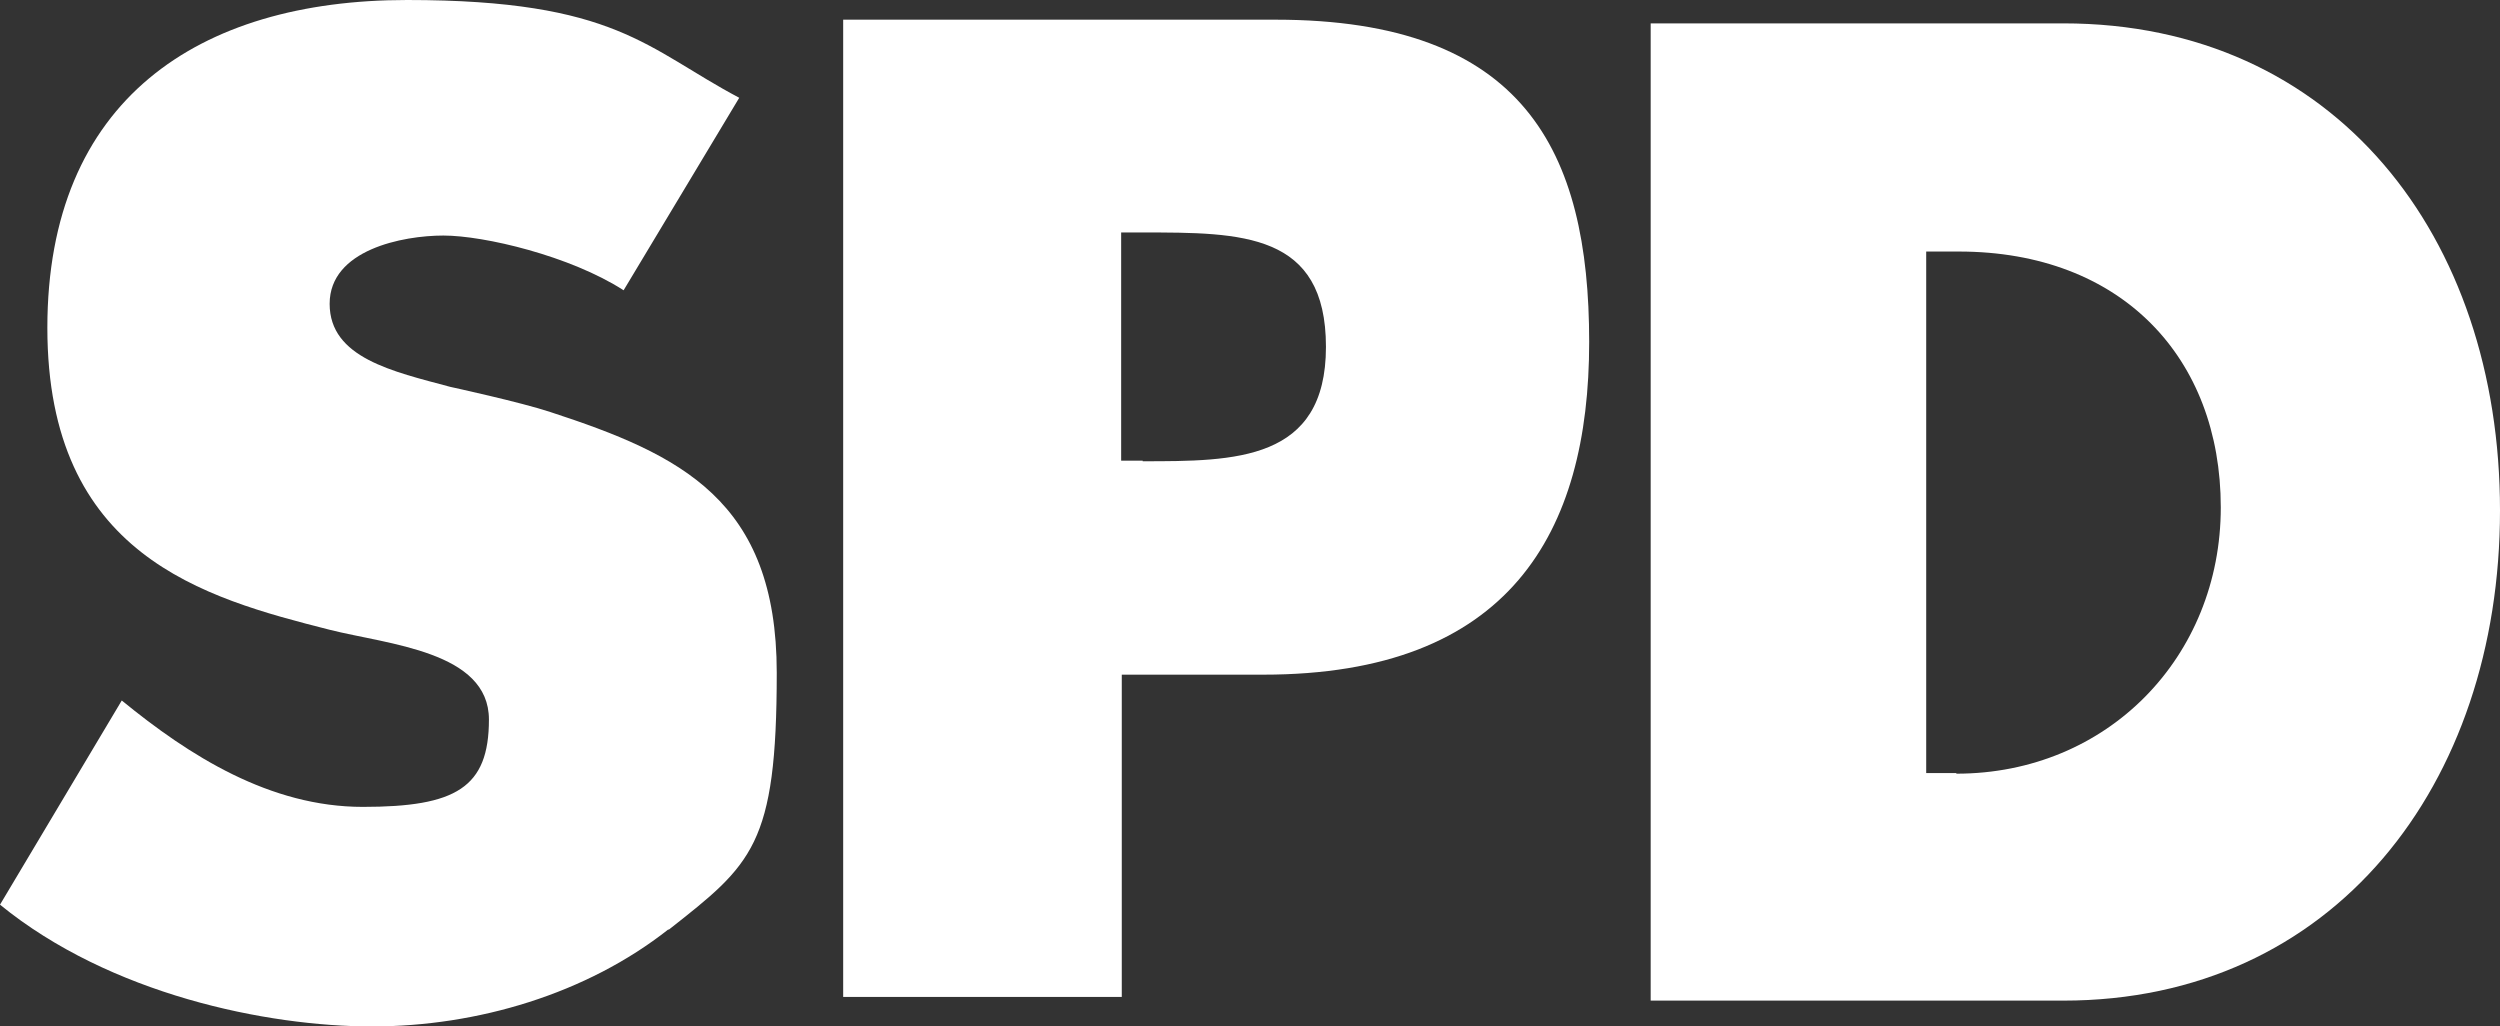
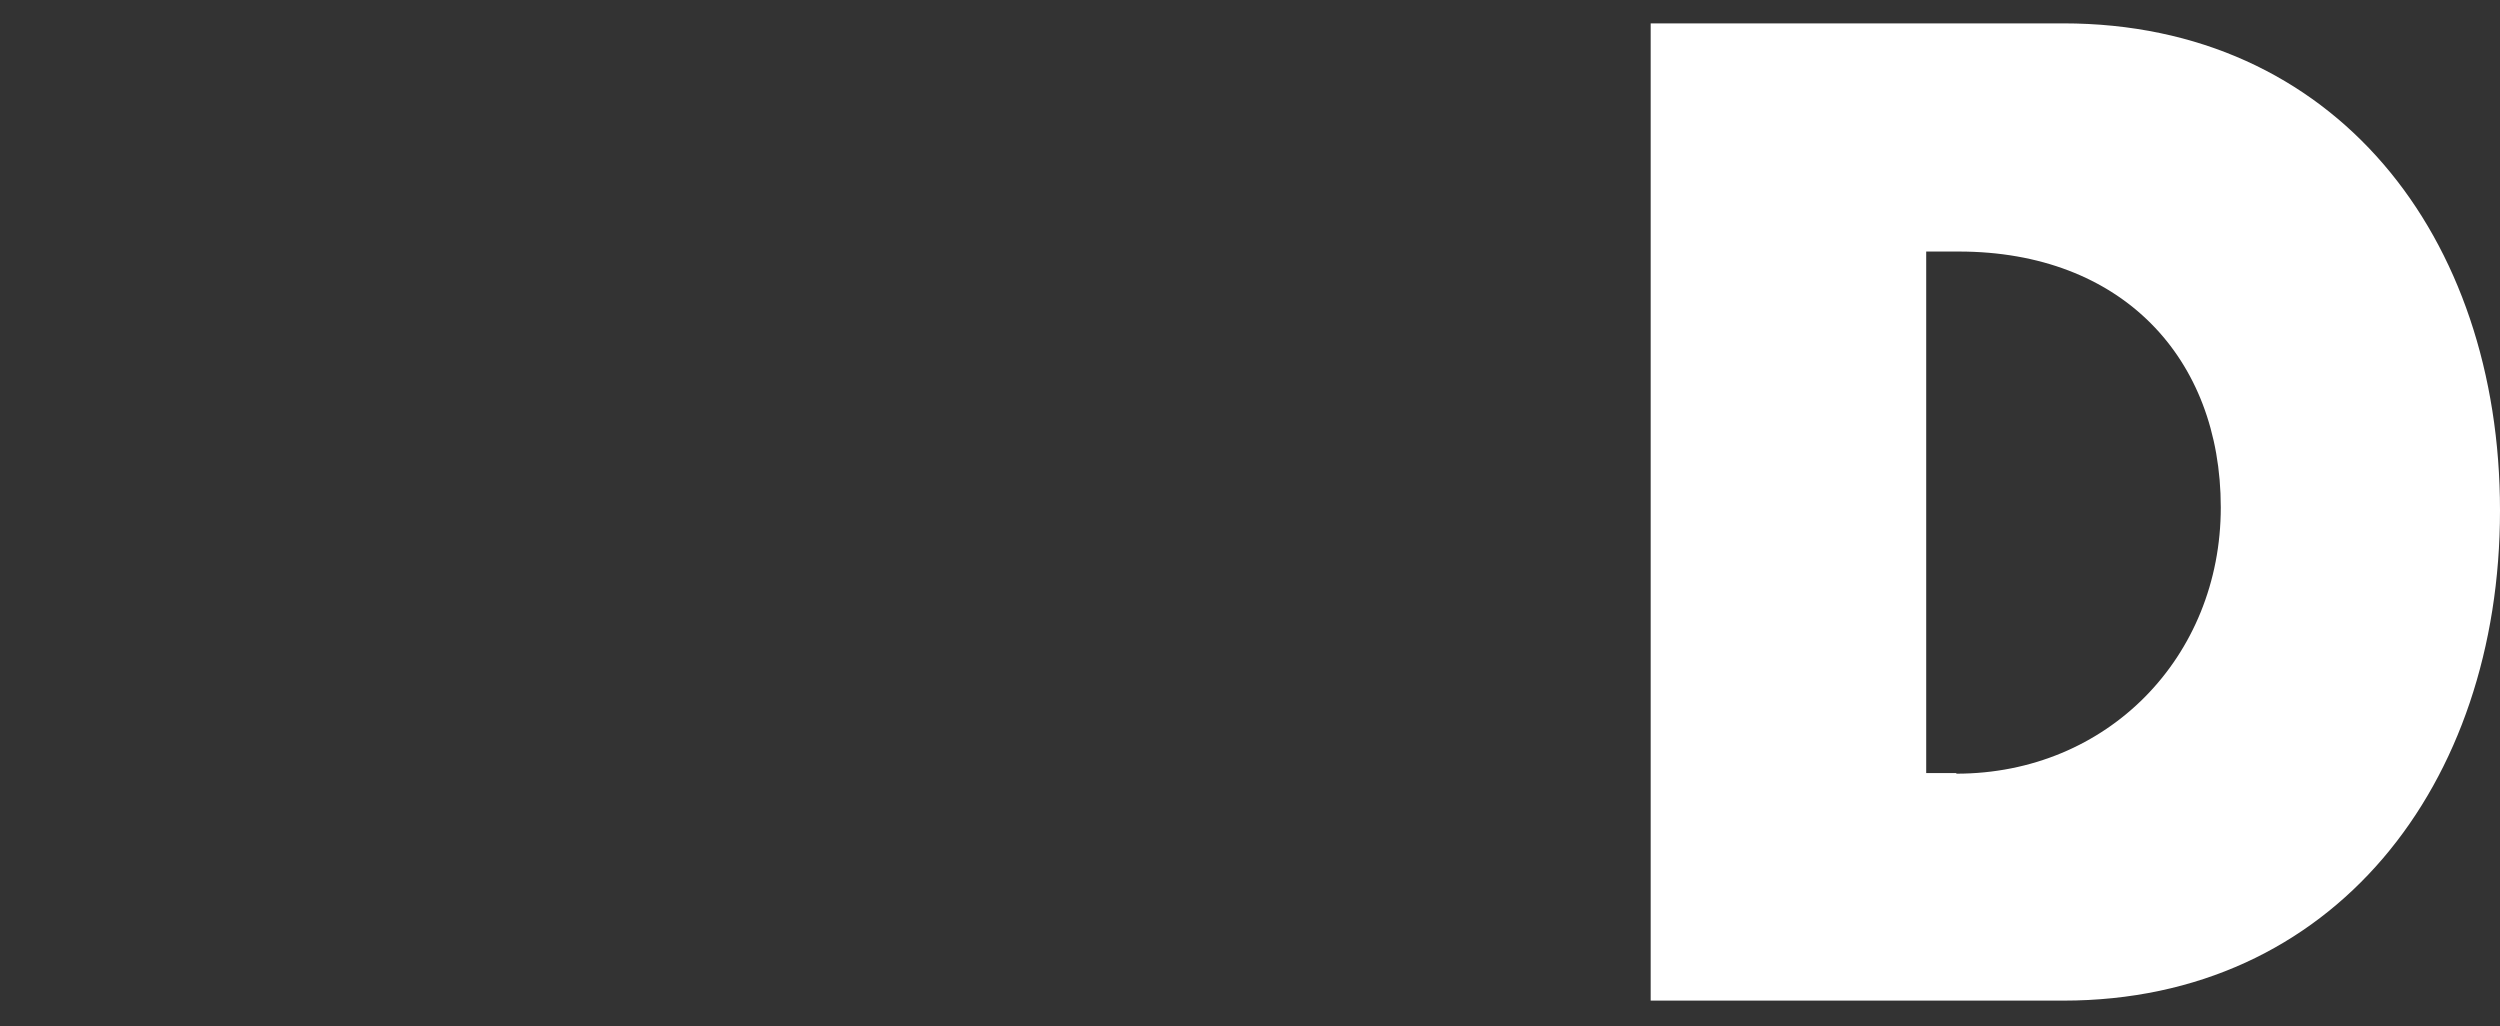
<svg xmlns="http://www.w3.org/2000/svg" id="Ebene_1" version="1.1" viewBox="0 0 406.5 166.9">
  <rect x="0" y="0" width="406.5" height="166.9" fill="#333333" stroke="none" />
  <defs>
    <style>
      .st0 {
        fill: #fff;
      }
    </style>
  </defs>
-   <path class="st0" d="M108.7,151.1c-13.3,10.5-31.1,15.8-48.2,15.8s-42.6-5.2-60.5-19.8l19.8-33.2c11,9,24.1,17.3,39.2,17.3s20.5-3.1,20.5-14.2-16.4-12.2-25.9-14.6c-20.5-5.2-45.9-12.1-45.9-49.1S32.2,0,66.2,0s38.9,7.9,54,15.9l-18.8,31.3c-8.7-5.6-22.7-8.9-29.3-8.9s-18.5,2.3-18.5,11.1,10.3,11,19.6,13.5c0,0,11.5,2.5,16.3,4.1,21.1,6.9,36.8,14.3,36.8,42.4s-4,31.1-17.6,41.8" />
-   <path class="st0" d="M207.4,3.2h-70.3v158.9h45.3v-52.4h23c40,0,53-23,53-54.1S247.8,3.2,207.4,3.2ZM185.8,74.9h-3.5v-37.1h3.5c16.1,0,29.8,0,29.8,18.6s-14.8,18.6-29.8,18.6Z" />
  <path class="st0" d="M335.5,3.8h-67.1v158.9h67.1c43.9,0,71-35.1,71-79.7S379.6,3.8,335.5,3.8ZM318.1,125.7h-4.9V40.9h5.3c26.5,0,42.6,17.3,42.6,41.6s-18.4,43.3-43,43.3Z" />
</svg>